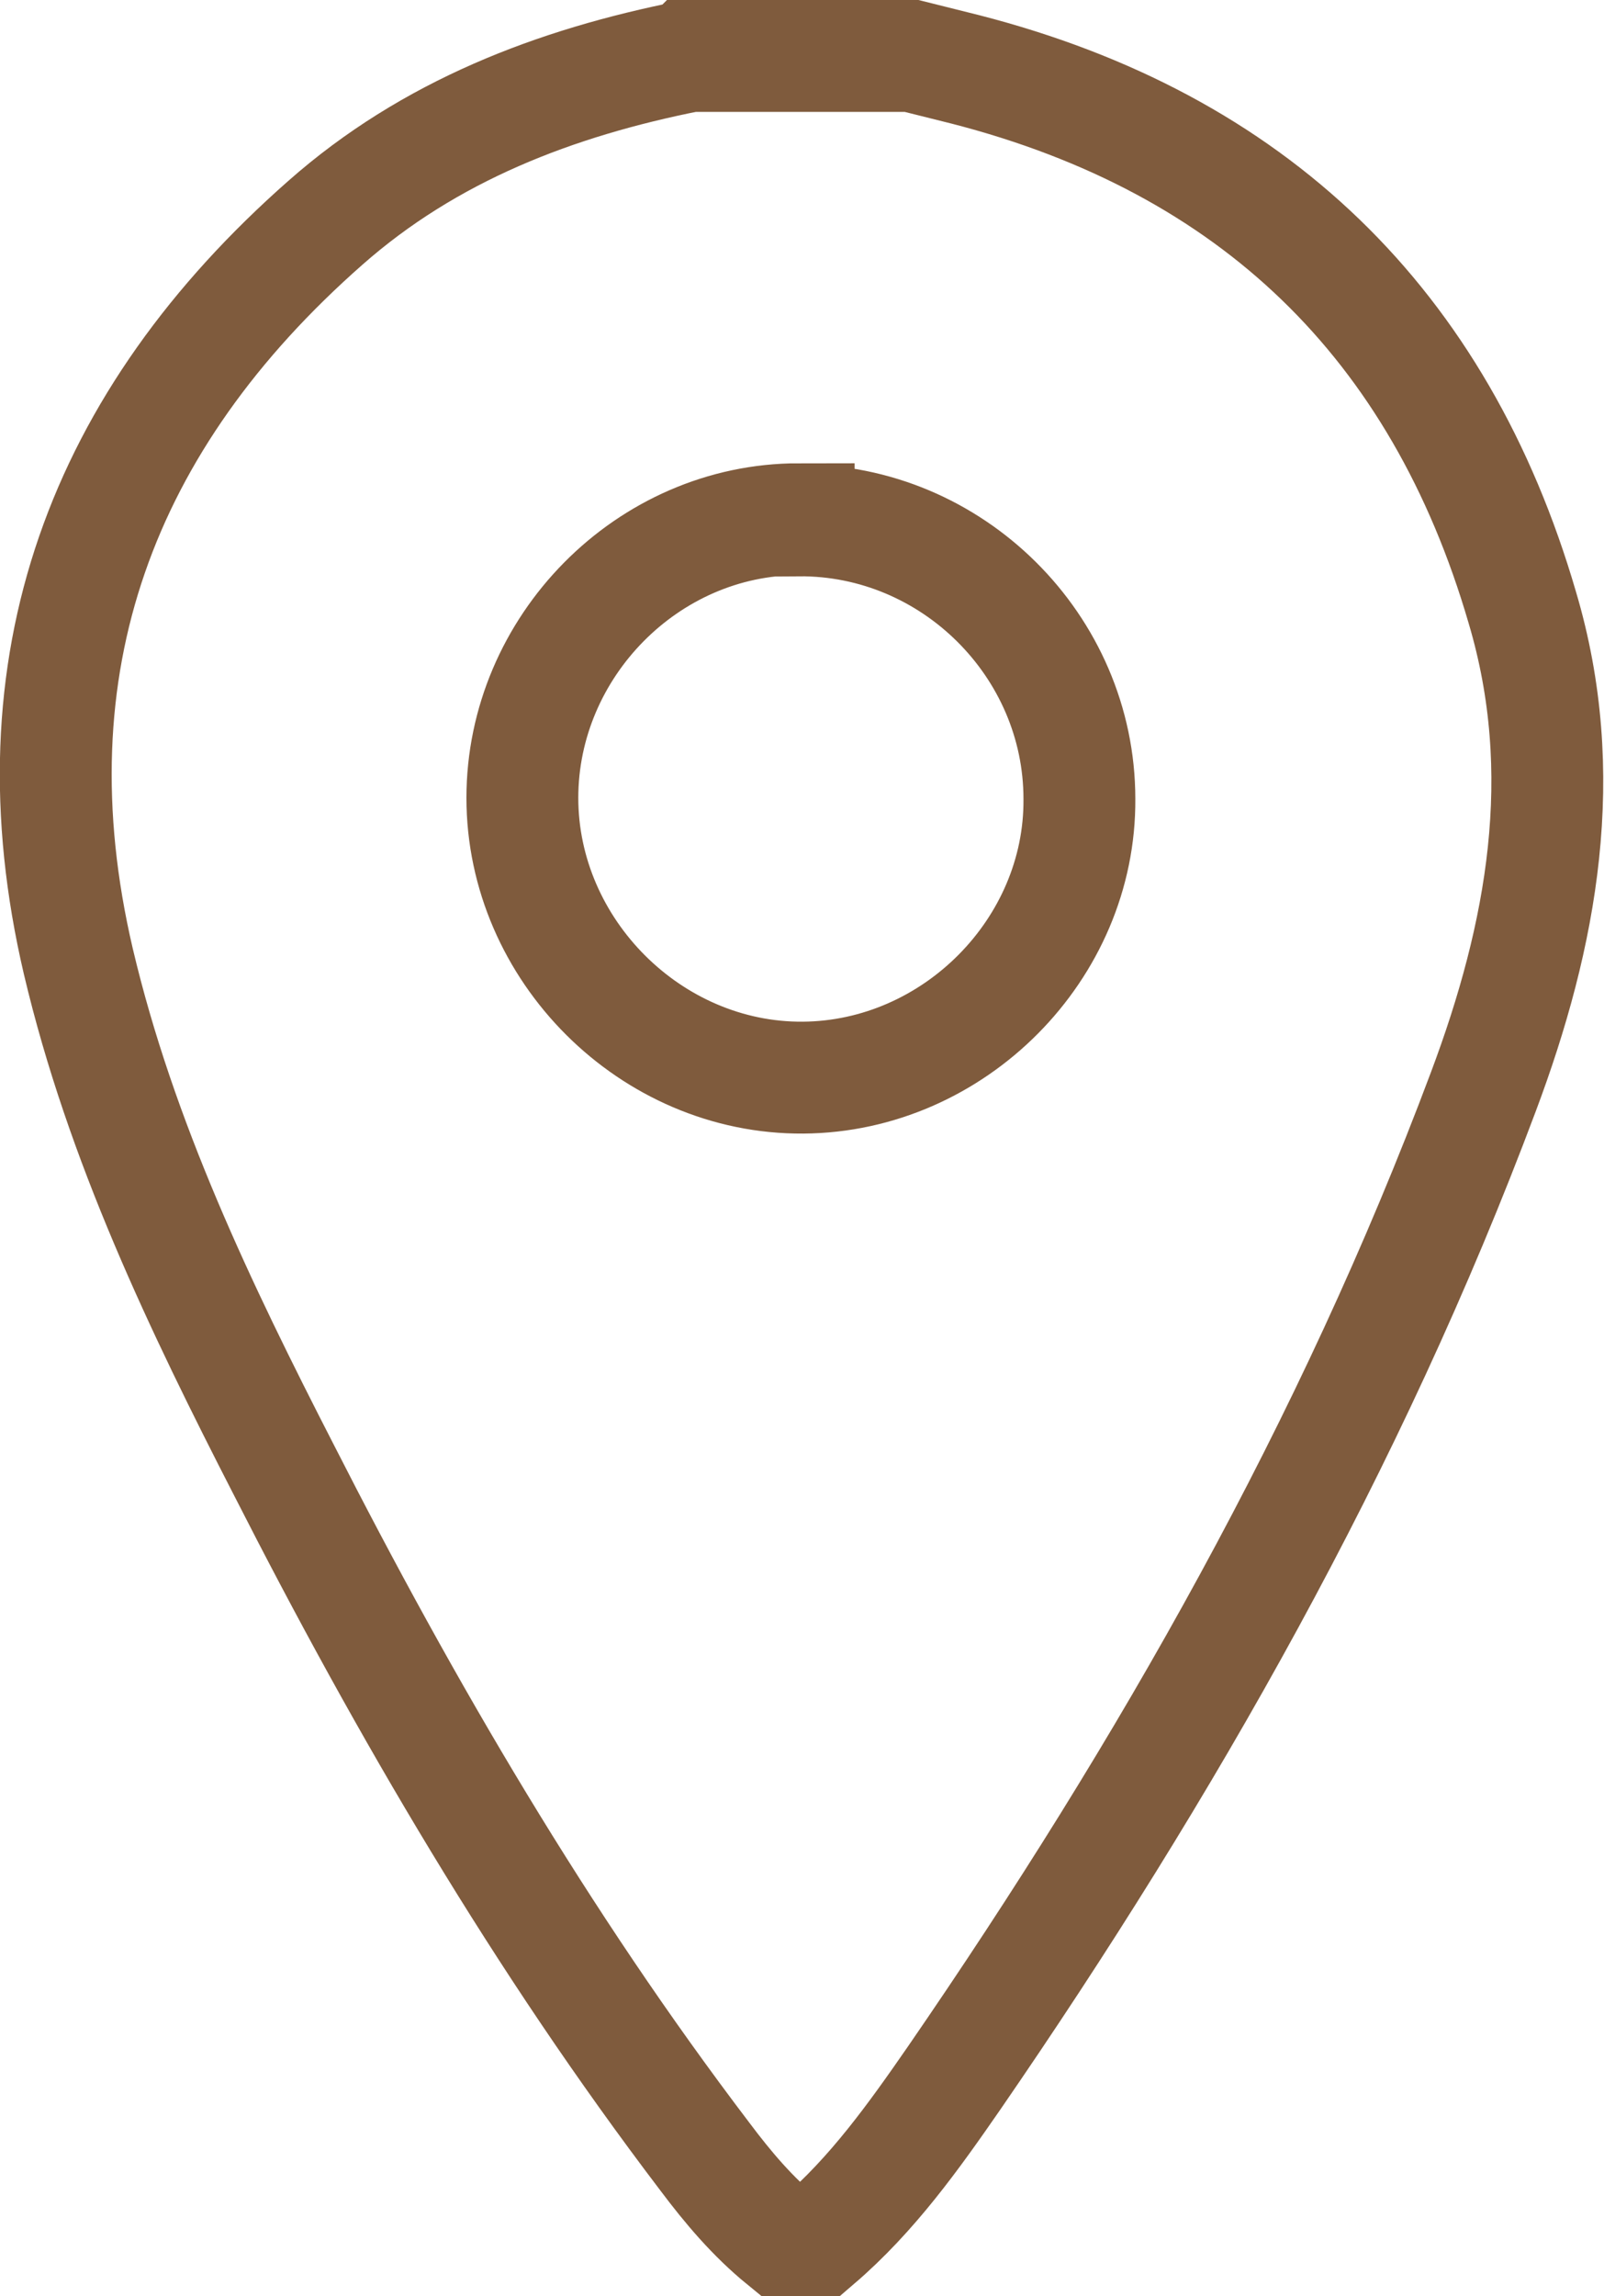
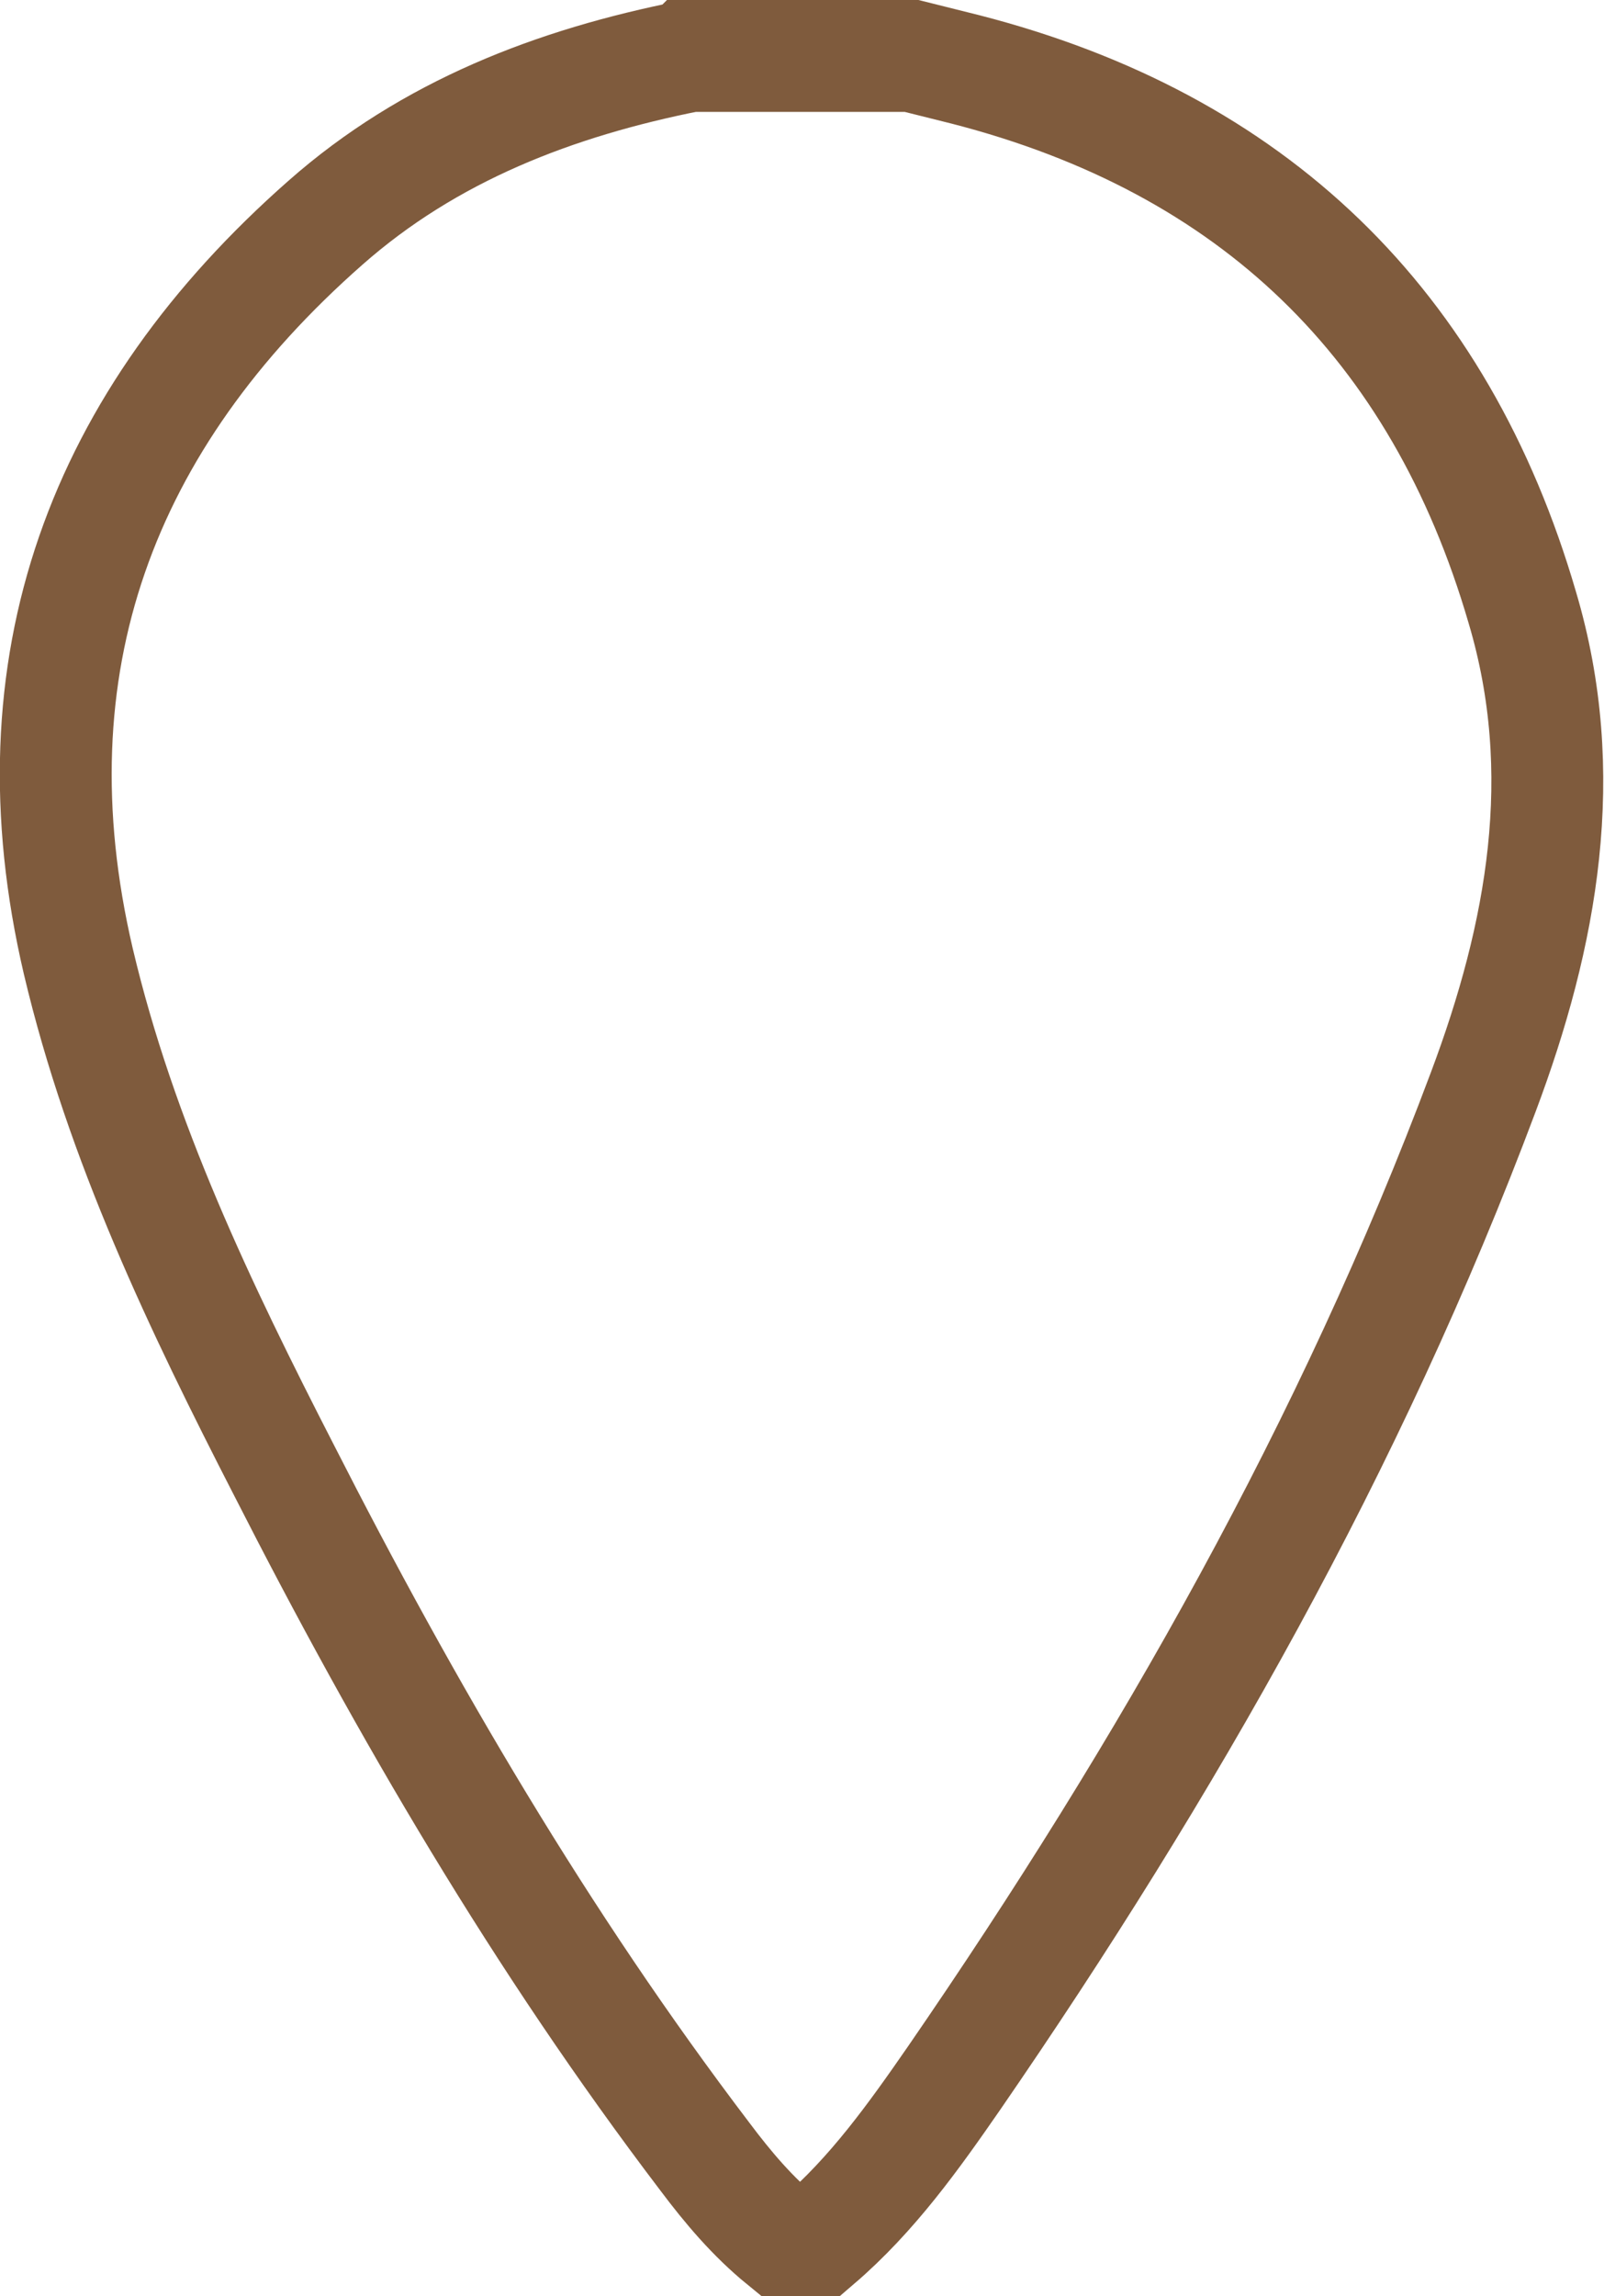
<svg xmlns="http://www.w3.org/2000/svg" id="_レイヤー_6" data-name="レイヤー 6" width="14.34" height="20.52" viewBox="0 0 14.34 20.52">
-   <path d="M6.17.5c.66,0,1.32,0,1.98,0,.16.04.32.08.48.12,2.57.66,4.24,2.27,4.98,4.81.44,1.48.18,2.92-.35,4.33-1.18,3.15-2.83,6.05-4.73,8.81-.36.52-.73,1.04-1.22,1.46h-.31c-.27-.22-.49-.48-.7-.76-1.46-1.92-2.67-3.99-3.76-6.13-.75-1.46-1.46-2.94-1.84-4.55C.08,5.94.91,3.75,2.91,1.99c.93-.82,2.05-1.25,3.26-1.49ZM7.14,4.64c-1.35,0-2.47,1.14-2.47,2.49,0,1.36,1.15,2.51,2.51,2.5,1.35-.01,2.48-1.15,2.47-2.49,0-1.37-1.14-2.5-2.51-2.49Z" style="fill: none; stroke: #7f5b3d; stroke-miterlimit: 10;" />
+   <path d="M6.17.5c.66,0,1.32,0,1.98,0,.16.04.32.08.48.12,2.57.66,4.24,2.27,4.98,4.81.44,1.48.18,2.92-.35,4.33-1.18,3.15-2.83,6.05-4.73,8.81-.36.52-.73,1.04-1.22,1.46h-.31c-.27-.22-.49-.48-.7-.76-1.46-1.92-2.67-3.99-3.76-6.13-.75-1.46-1.46-2.94-1.84-4.55C.08,5.94.91,3.75,2.91,1.99c.93-.82,2.05-1.25,3.26-1.49ZM7.14,4.64Z" style="fill: none; stroke: #7f5b3d; stroke-miterlimit: 10;" />
</svg>